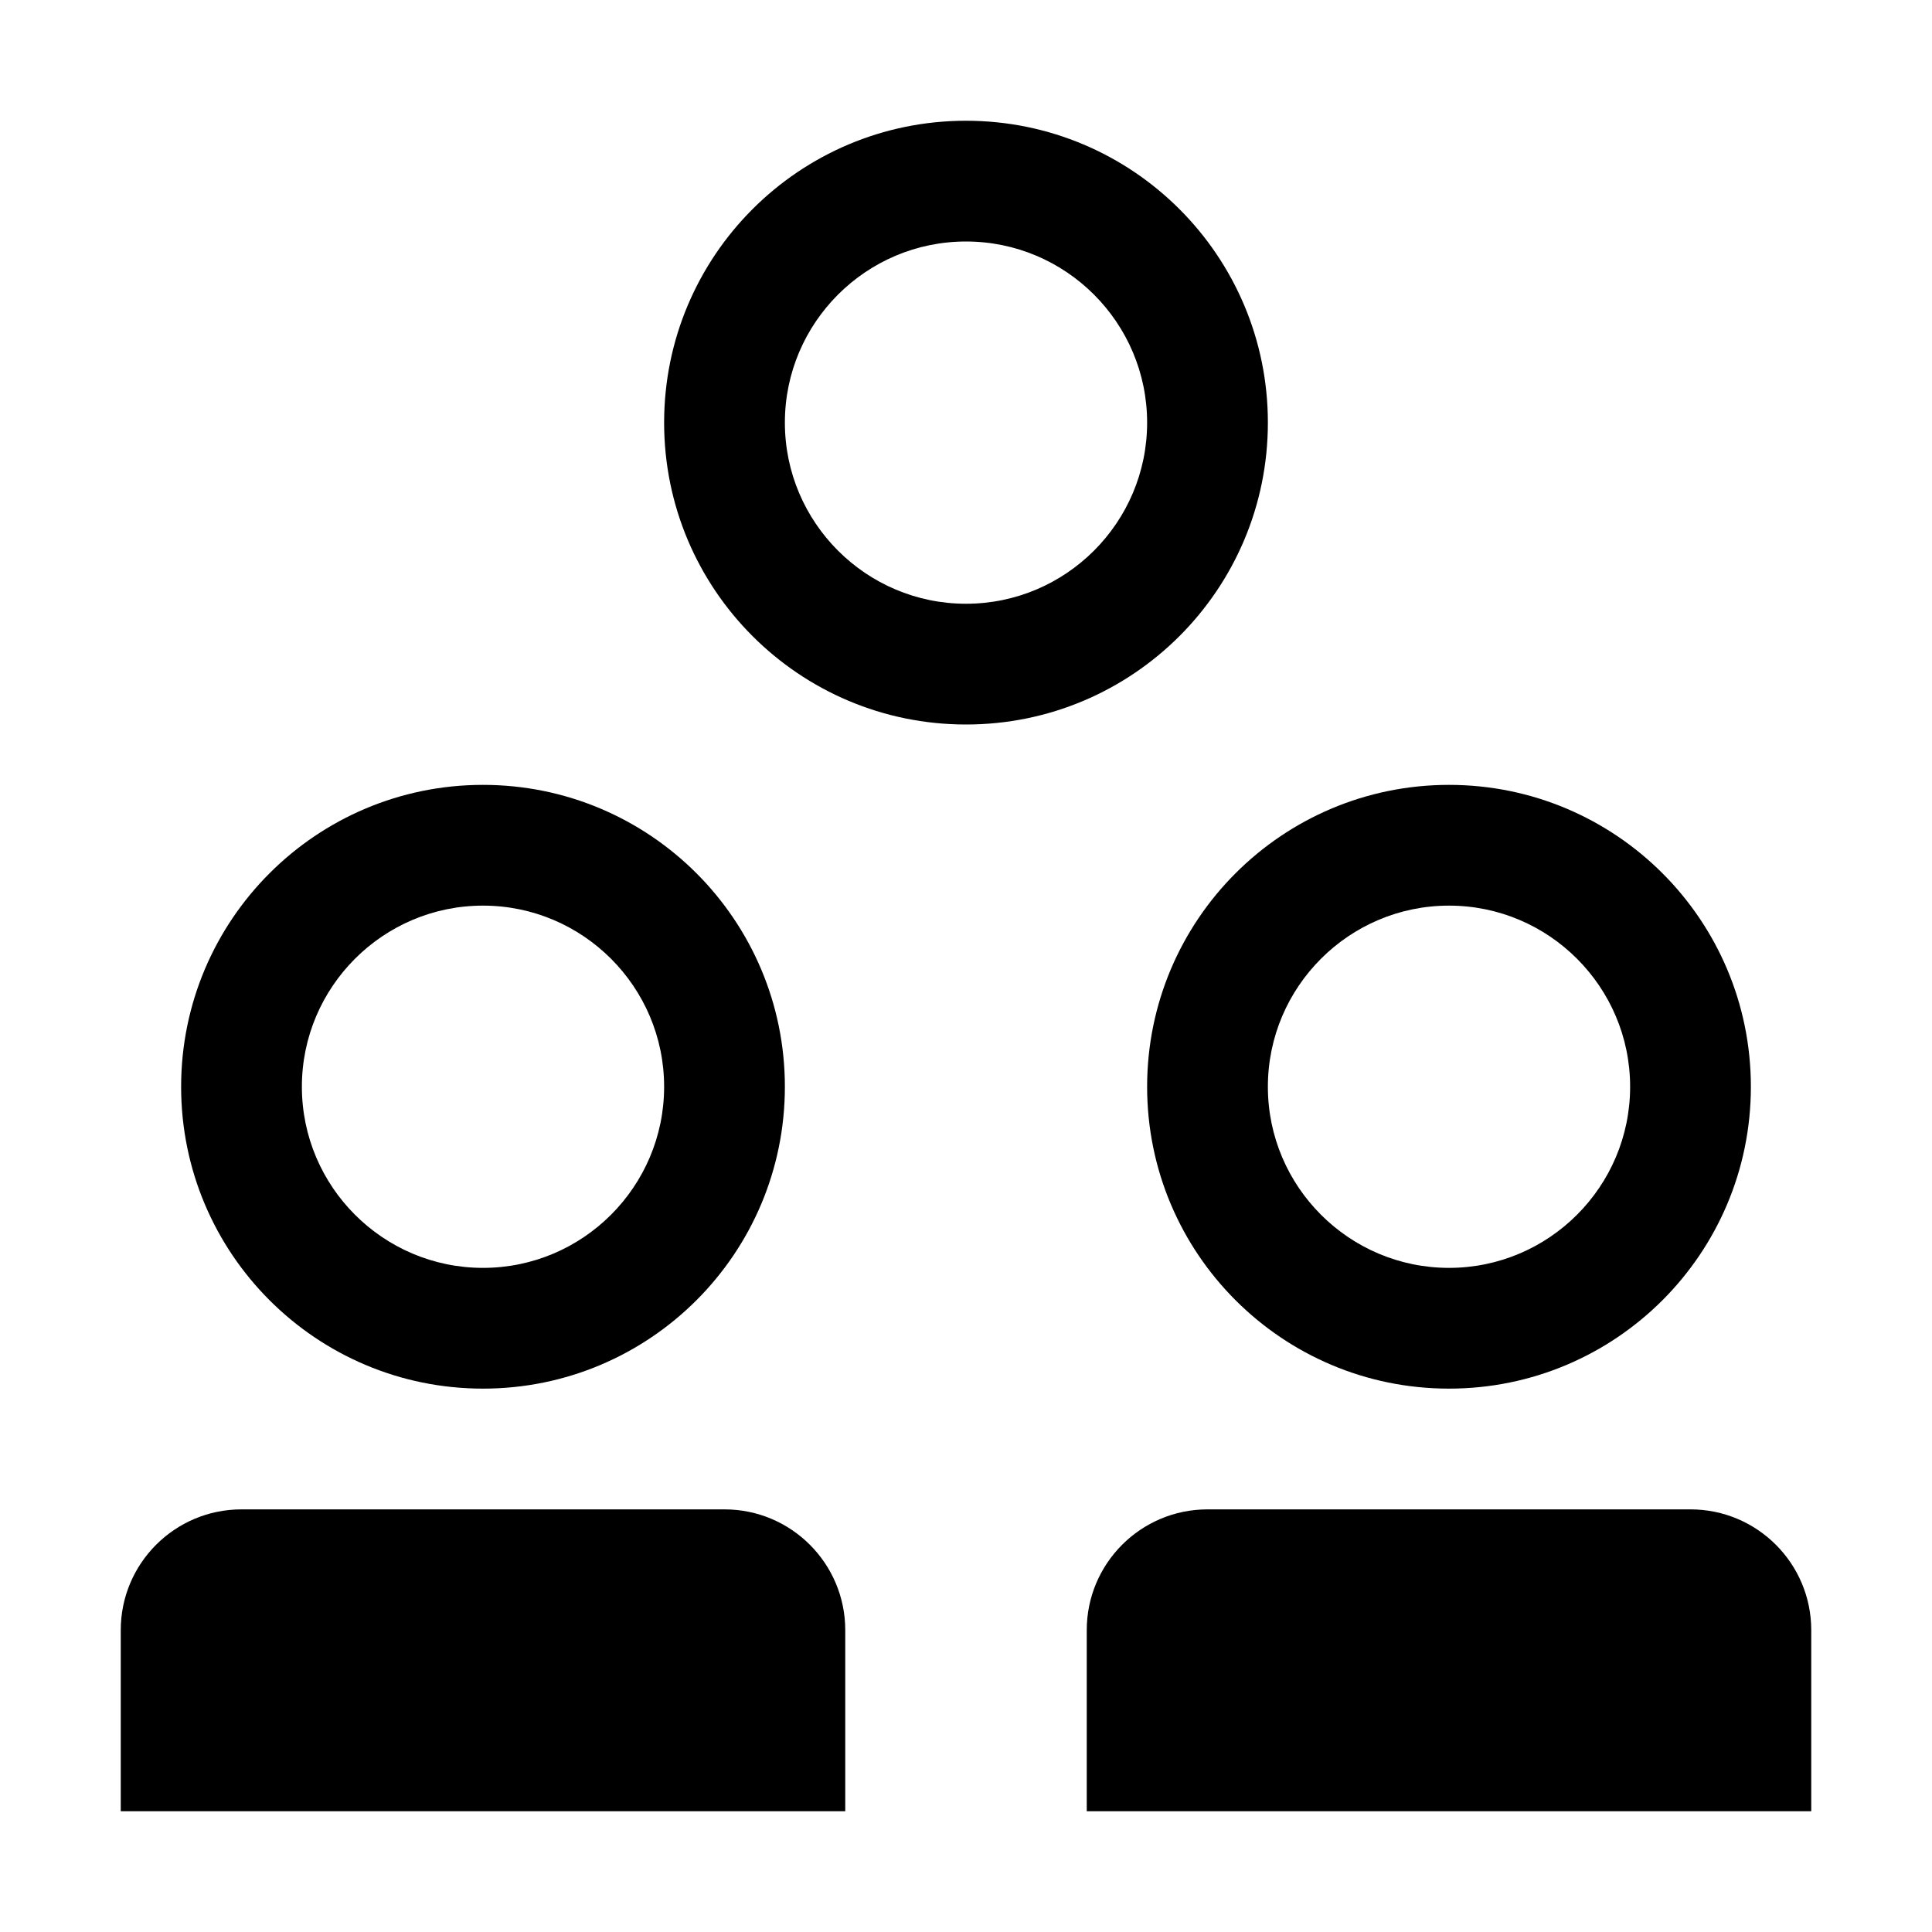
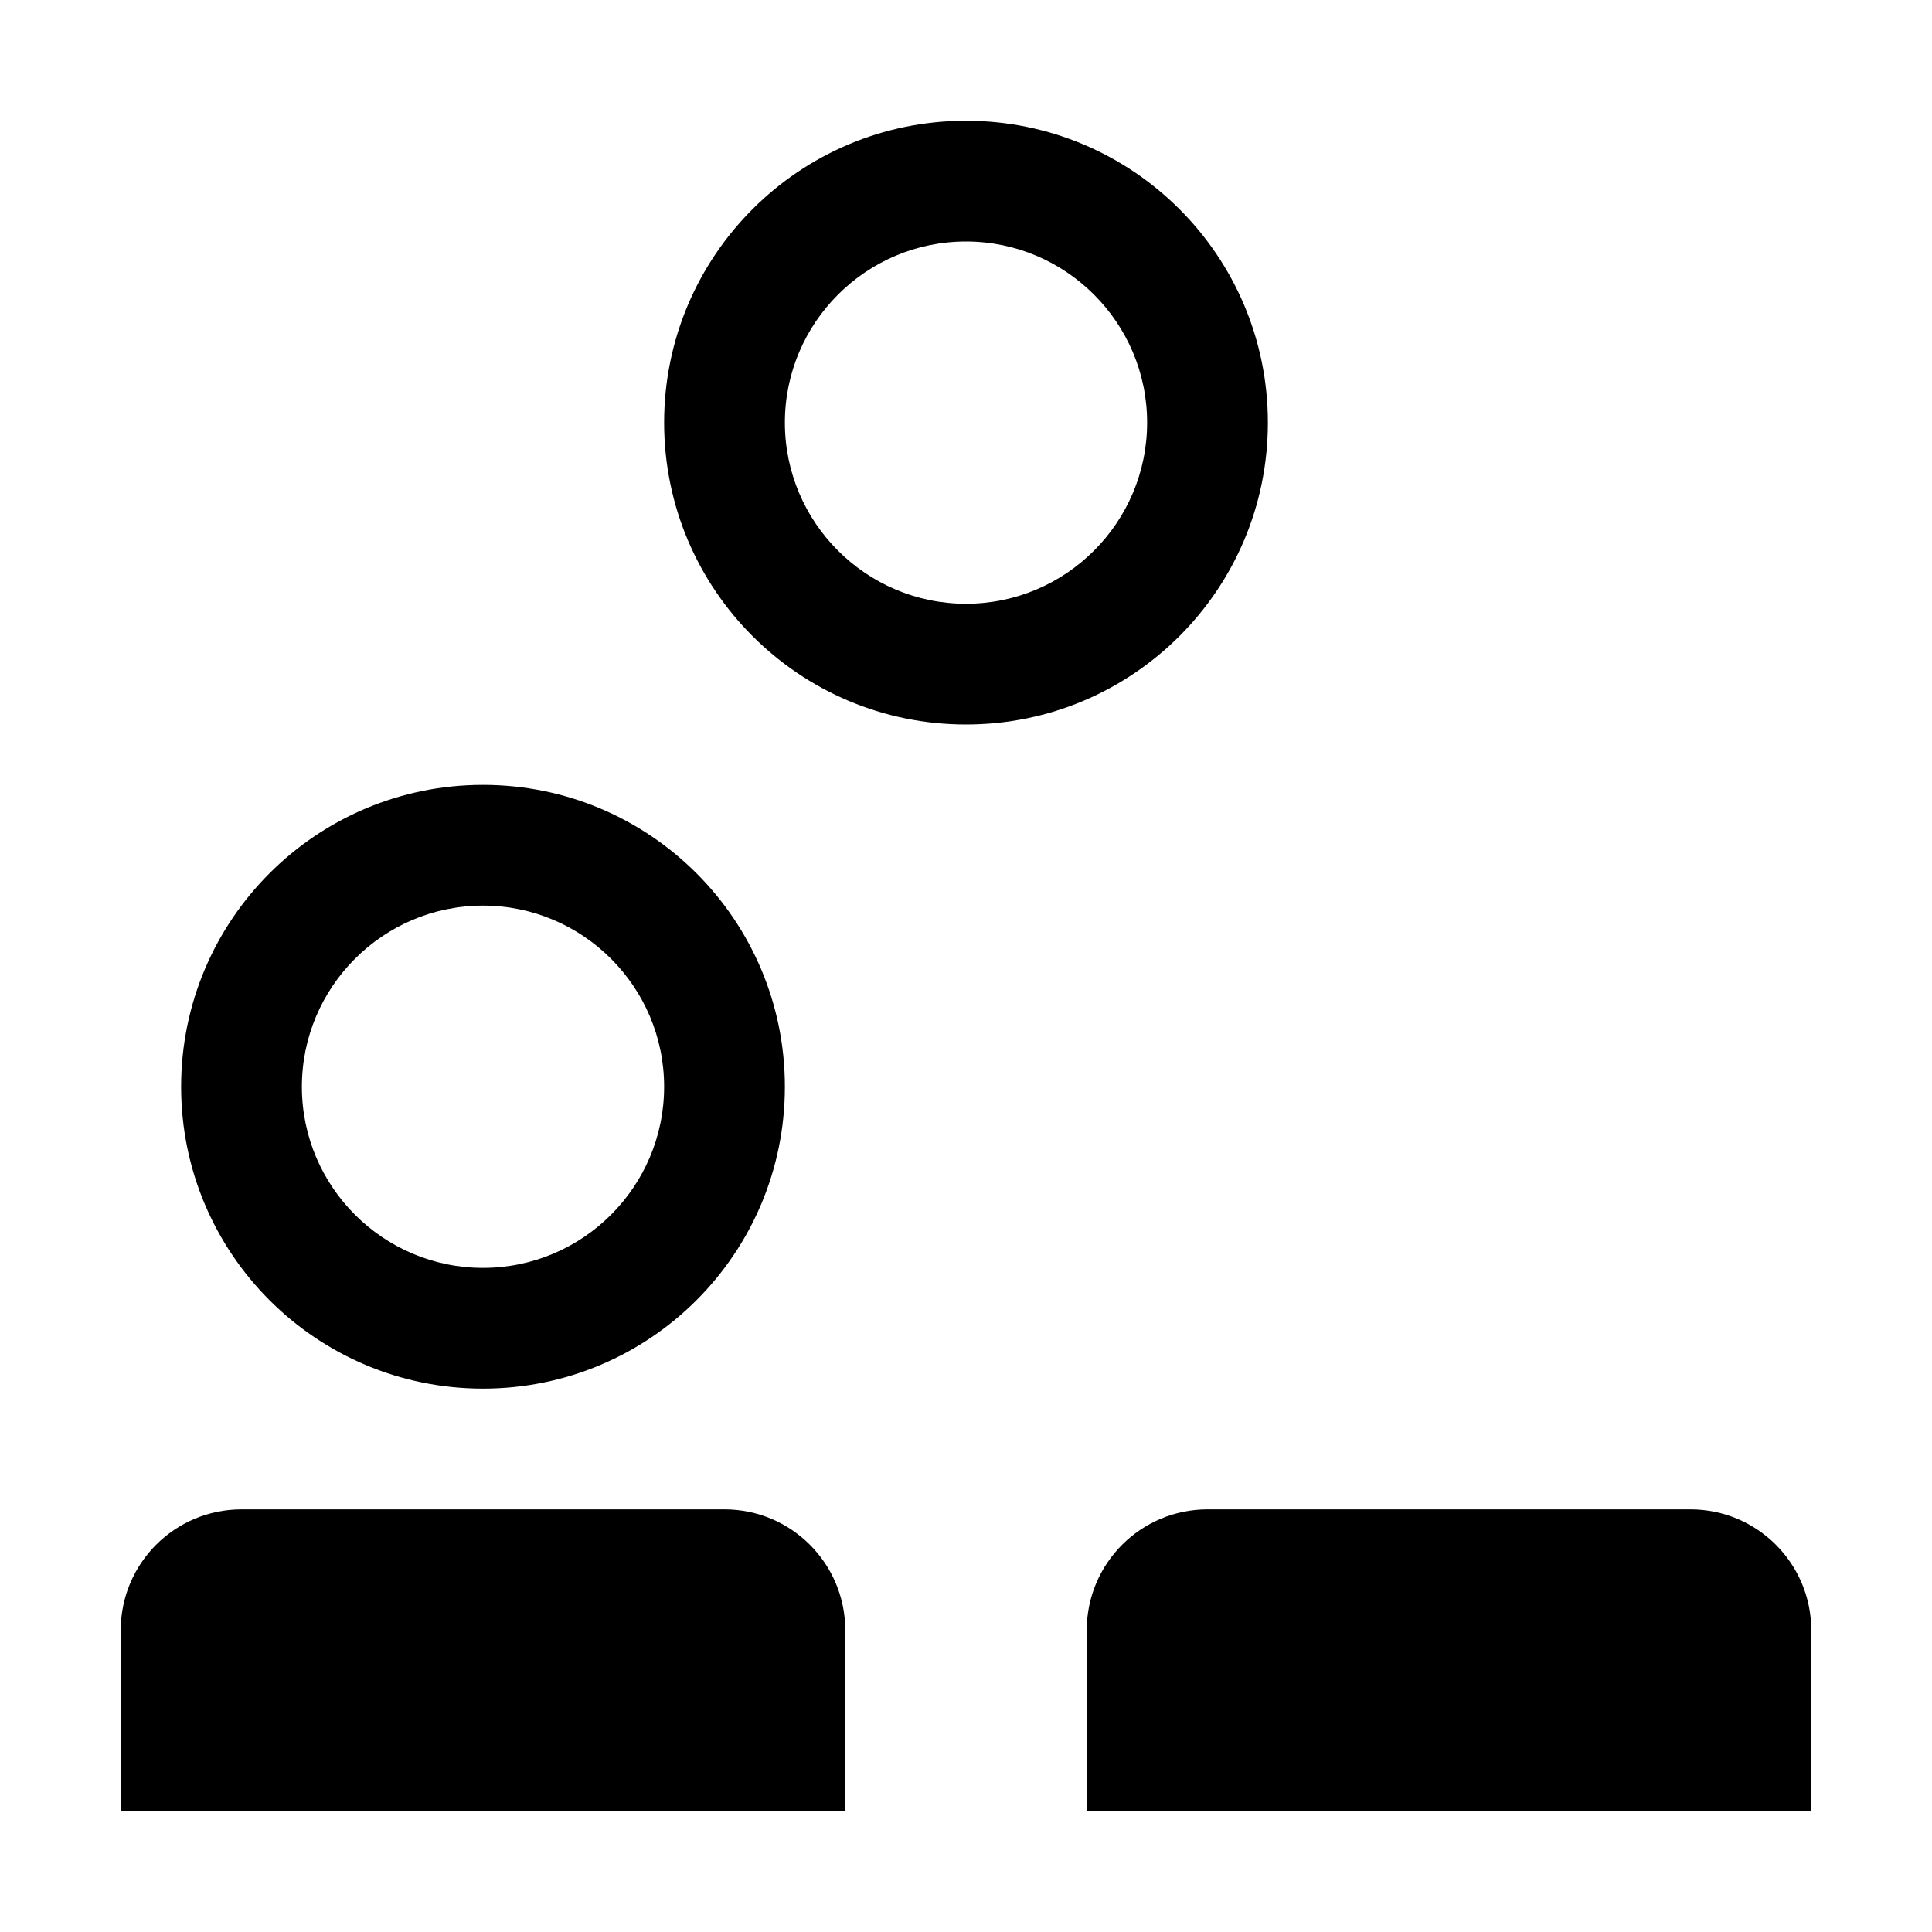
<svg xmlns="http://www.w3.org/2000/svg" viewBox="0 0 32 32" style="enable-background:new 0 0 32 32">
  <path d="M8,23c2.762,0,5-2.238,5-5s-2.238-5-5-5s-5,2.238-5,5S5.238,23,8,23z M8,15c1.654,0,3,1.346,3,3s-1.346,3-3,3 c-1.654,0-3-1.346-3-3S6.346,15,8,15z" />
-   <path d="M19,18c0,2.762,2.238,5,5,5s5-2.238,5-5s-2.238-5-5-5S19,15.238,19,18z M24,15c1.654,0,3,1.346,3,3s-1.346,3-3,3 c-1.654,0-3-1.346-3-3S22.346,15,24,15z" />
  <path d="M21,7c0-2.762-2.238-5-5-5s-5,2.238-5,5s2.238,5,5,5S21,9.762,21,7z M16,10c-1.654,0-3-1.346-3-3s1.346-3,3-3 c1.654,0,3,1.346,3,3S17.654,10,16,10z" />
  <path d="M12,25H4c-1.105,0-2,0.896-2,2v3h12v-3C14,25.896,13.104,25,12,25z" />
  <path d="M28,25h-8c-1.104,0-2,0.896-2,2v3h12v-3C30,25.896,29.104,25,28,25z" />
</svg>